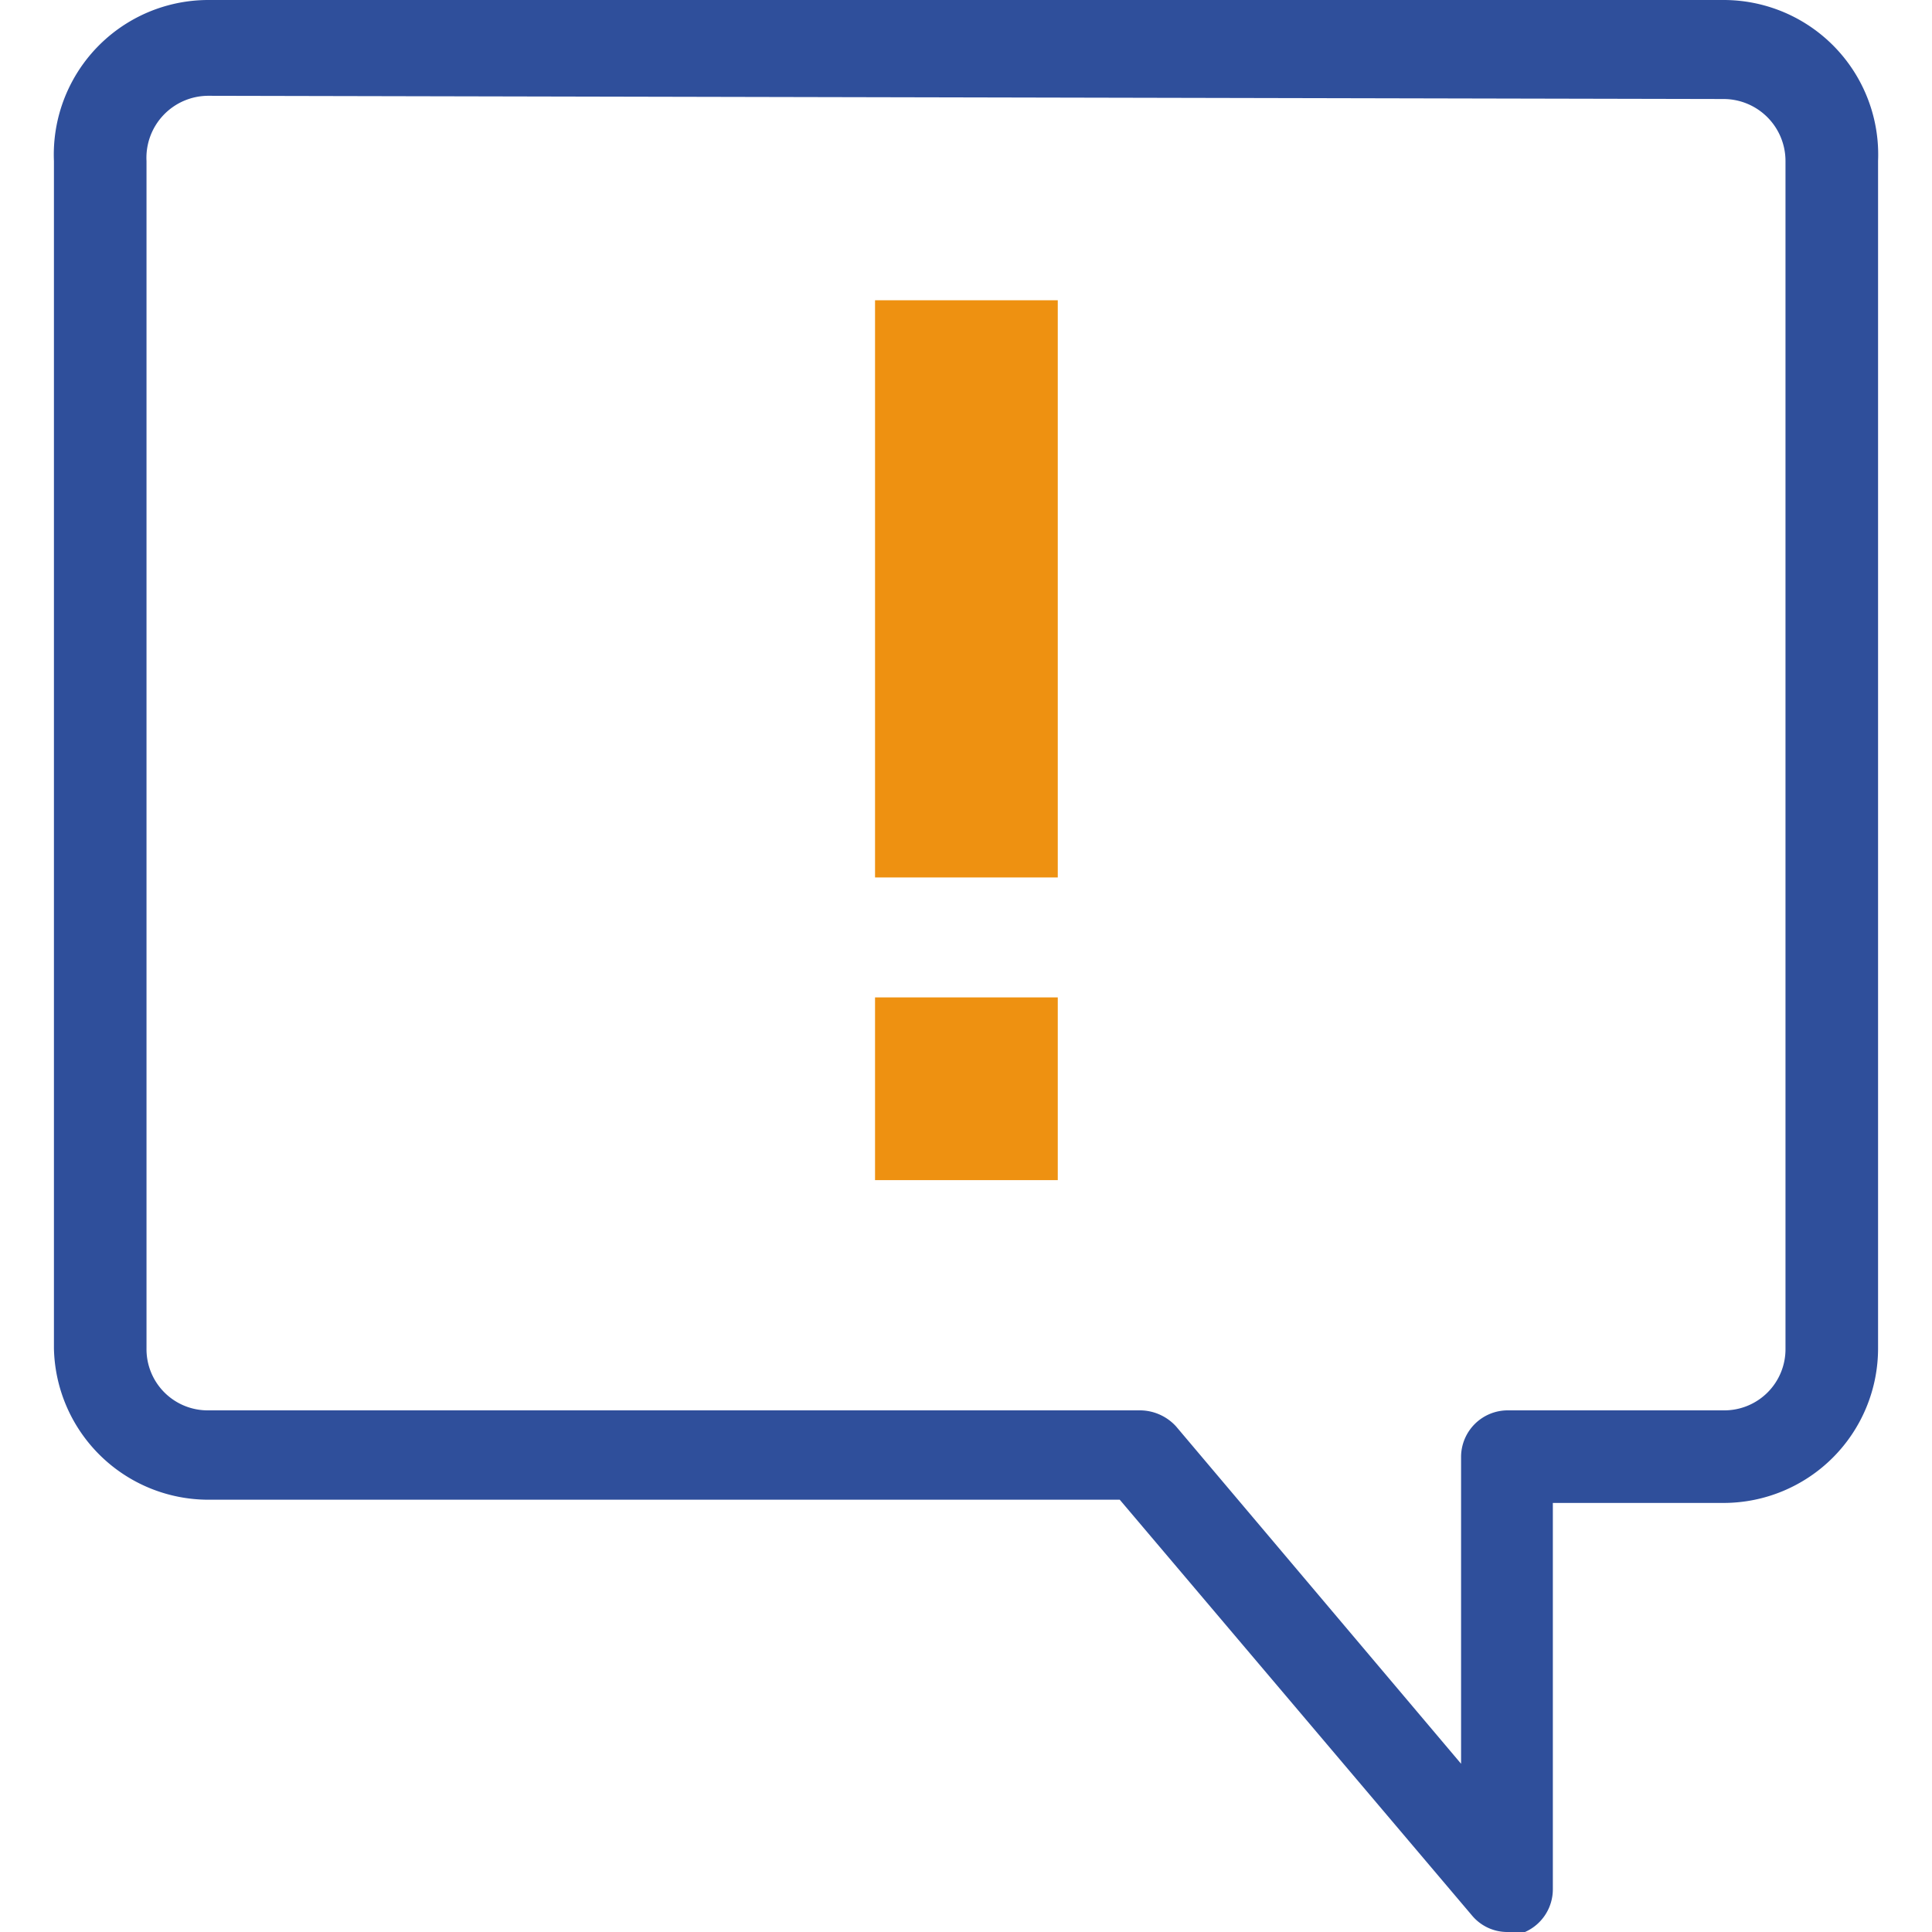
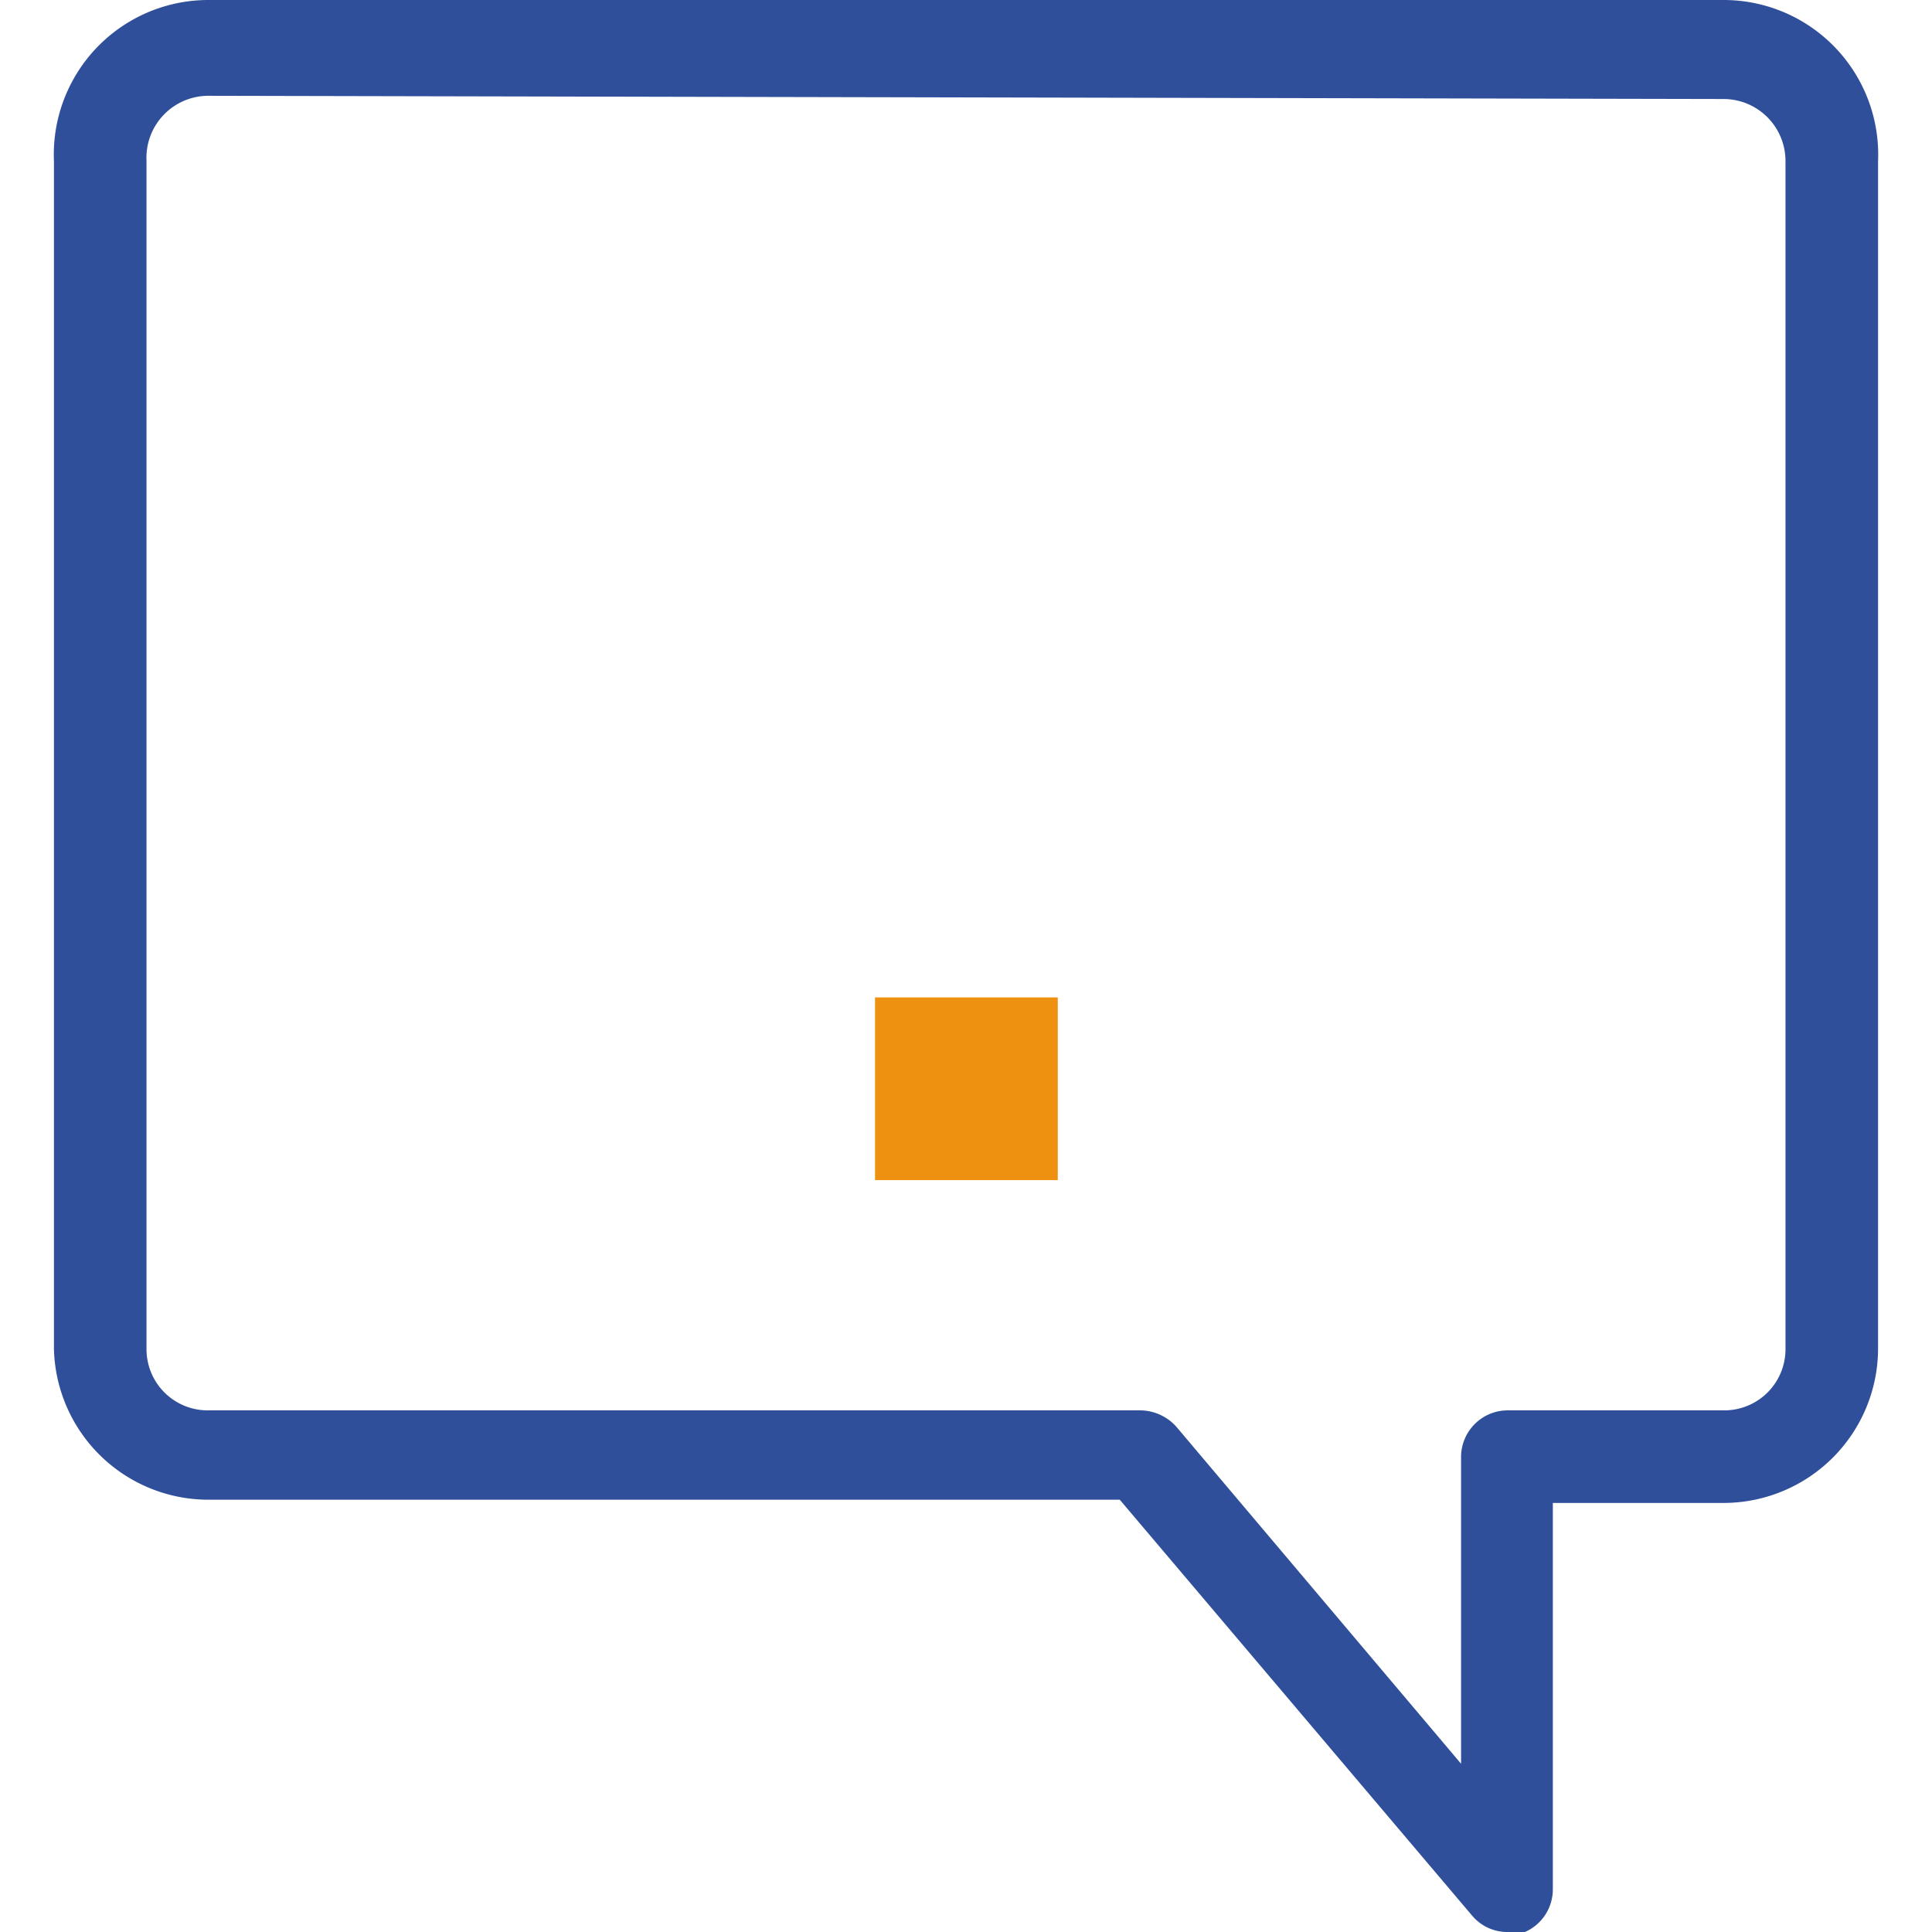
<svg xmlns="http://www.w3.org/2000/svg" viewBox="0 0 24 24">
  <defs>
    <style>.cls-1{fill:#2f4f9b;}.cls-2{fill:#ee9111;}</style>
  </defs>
  <title>Icon_</title>
  <g id="Layer_19" data-name="Layer 19">
    <g id="Feed_back" data-name="Feed back">
      <path class="cls-1" d="M18.72,24a.57.57,0,0,1-.43-.2l-4.38-5.17H2.59A1.92,1.92,0,0,1,.67,16.75V2A1.92,1.92,0,0,1,2.59,0H21.41A1.92,1.92,0,0,1,23.33,2V16.75a1.92,1.92,0,0,1-1.92,1.92H19.29v4.8a.58.58,0,0,1-.37.54A.69.69,0,0,1,18.72,24ZM2.59,1.19A.77.77,0,0,0,1.82,2V16.75a.76.76,0,0,0,.77.77H14.17a.61.61,0,0,1,.44.2l3.54,4.19V18.09a.58.58,0,0,1,.57-.57h2.69a.76.76,0,0,0,.77-.77V2a.77.77,0,0,0-.77-.77Z" />
-       <rect class="cls-2" x="10.87" y="3.73" width="2.27" height="7.17" />
      <rect class="cls-2" x="10.87" y="12.39" width="2.27" height="2.27" />
    </g>
  </g>
</svg>